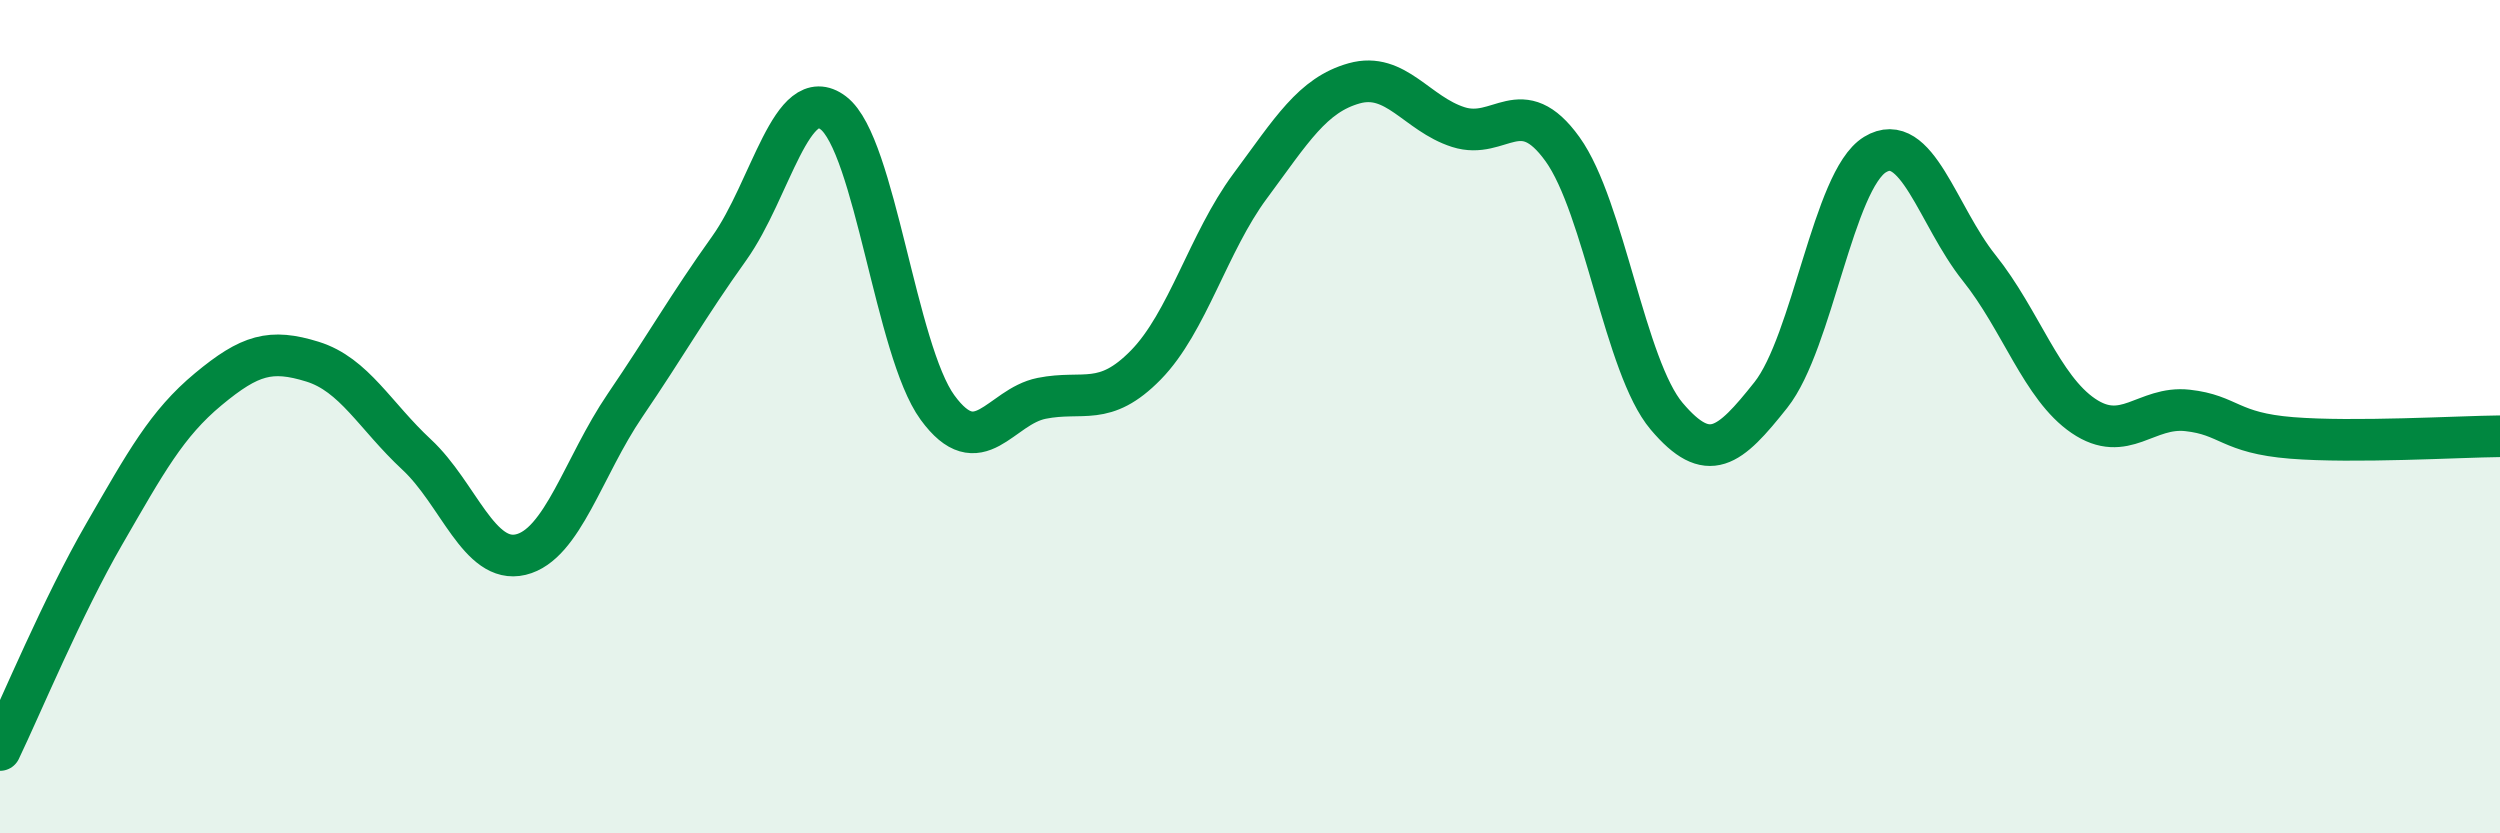
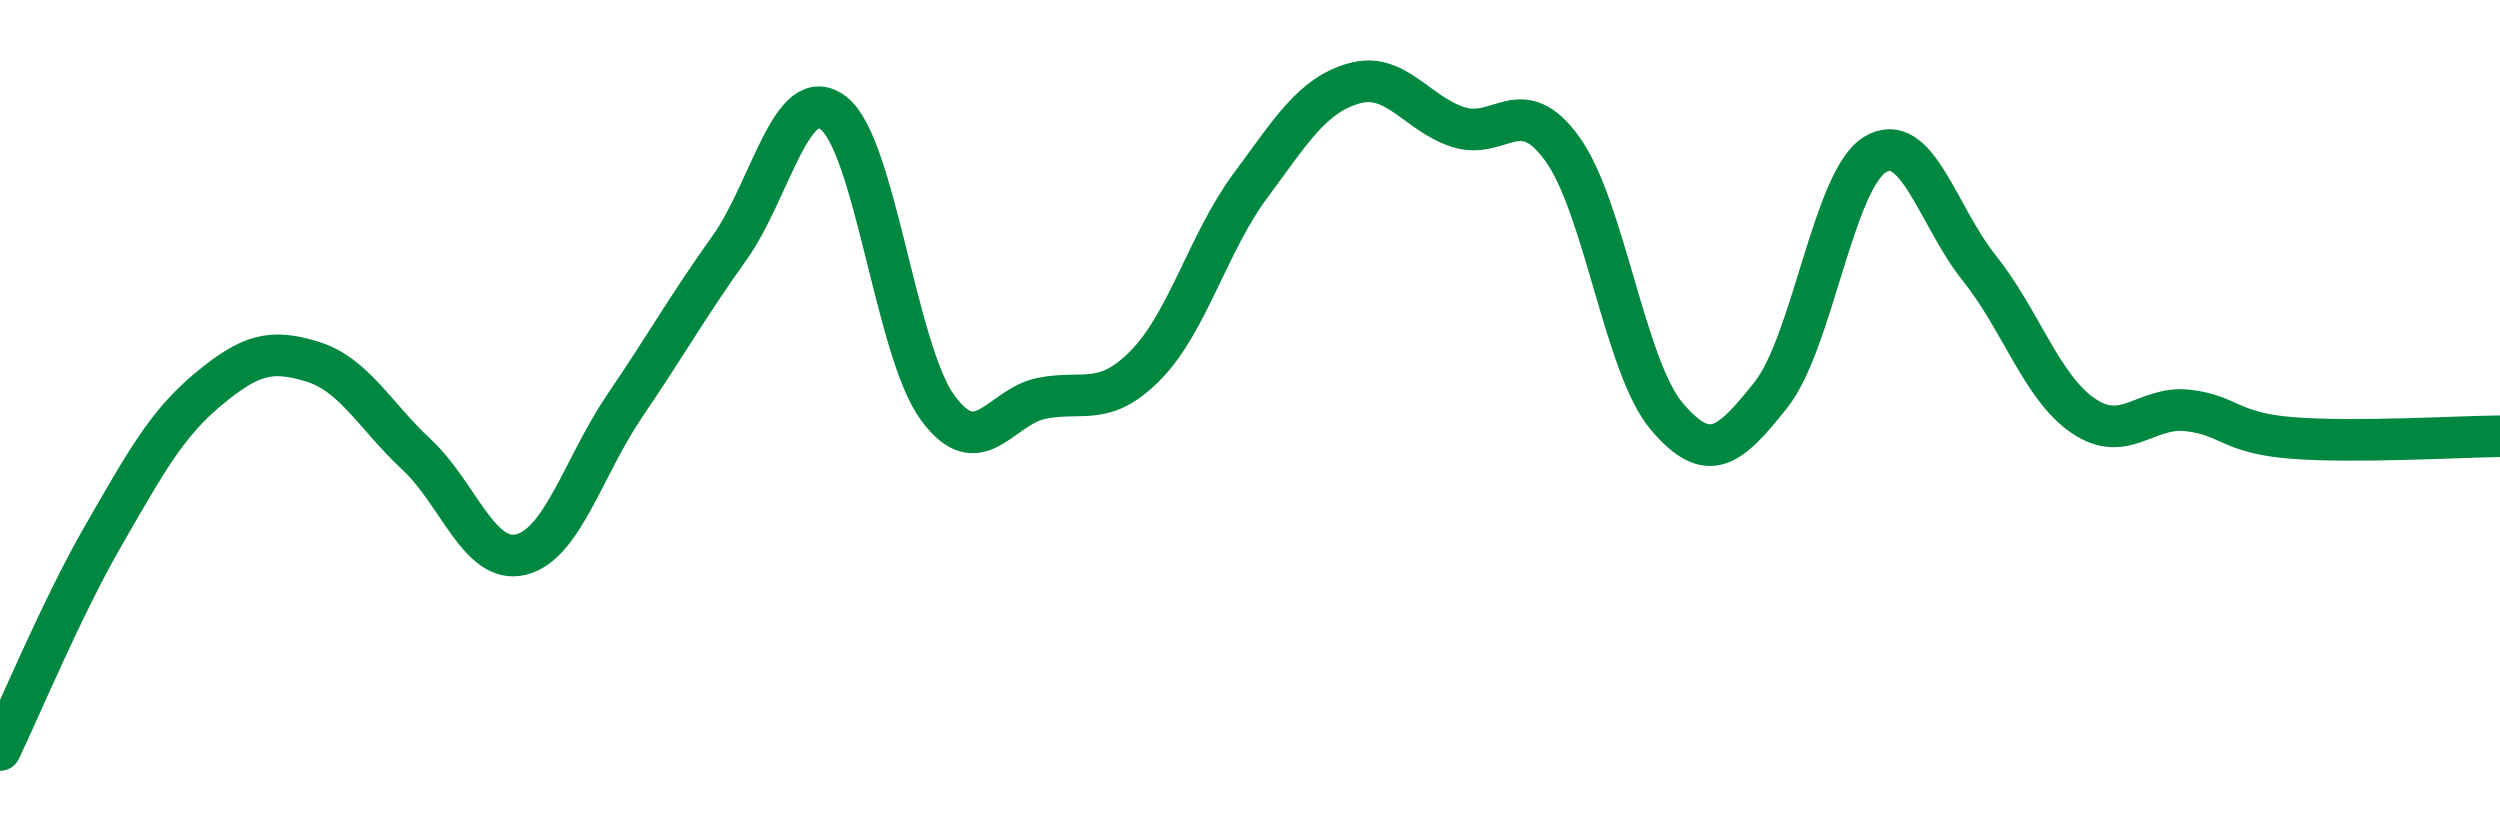
<svg xmlns="http://www.w3.org/2000/svg" width="60" height="20" viewBox="0 0 60 20">
-   <path d="M 0,18 C 0.5,16.96 1.5,14.55 2.5,12.82 C 3.5,11.09 4,10.17 5,9.34 C 6,8.51 6.5,8.37 7.5,8.68 C 8.5,8.99 9,9.98 10,10.91 C 11,11.84 11.5,13.55 12.5,13.31 C 13.5,13.07 14,11.2 15,9.73 C 16,8.26 16.5,7.36 17.5,5.96 C 18.5,4.56 19,1.95 20,2.71 C 21,3.47 21.5,8.41 22.5,9.78 C 23.5,11.15 24,9.76 25,9.56 C 26,9.36 26.5,9.78 27.5,8.76 C 28.5,7.74 29,5.82 30,4.47 C 31,3.12 31.5,2.28 32.5,2 C 33.5,1.72 34,2.73 35,3.05 C 36,3.37 36.5,2.19 37.5,3.58 C 38.5,4.97 39,8.81 40,9.99 C 41,11.17 41.5,10.74 42.5,9.48 C 43.5,8.22 44,4.32 45,3.71 C 46,3.1 46.5,5.18 47.5,6.43 C 48.5,7.68 49,9.3 50,9.98 C 51,10.66 51.5,9.74 52.5,9.85 C 53.5,9.96 53.5,10.39 55,10.51 C 56.5,10.63 59,10.48 60,10.47L60 20L0 20Z" fill="#008740" opacity="0.1" stroke-linecap="round" stroke-linejoin="round" />
  <path d="M 0,18 C 0.5,16.96 1.5,14.55 2.5,12.82 C 3.5,11.09 4,10.17 5,9.34 C 6,8.51 6.5,8.37 7.5,8.68 C 8.5,8.99 9,9.98 10,10.91 C 11,11.84 11.5,13.55 12.5,13.31 C 13.5,13.07 14,11.2 15,9.73 C 16,8.26 16.5,7.36 17.5,5.96 C 18.5,4.56 19,1.95 20,2.71 C 21,3.47 21.5,8.41 22.5,9.78 C 23.5,11.15 24,9.76 25,9.56 C 26,9.36 26.5,9.78 27.5,8.76 C 28.5,7.74 29,5.82 30,4.47 C 31,3.12 31.5,2.28 32.5,2 C 33.5,1.72 34,2.73 35,3.05 C 36,3.37 36.5,2.19 37.5,3.58 C 38.5,4.97 39,8.81 40,9.99 C 41,11.17 41.5,10.74 42.5,9.48 C 43.5,8.22 44,4.32 45,3.71 C 46,3.1 46.5,5.18 47.5,6.43 C 48.5,7.68 49,9.3 50,9.98 C 51,10.66 51.5,9.74 52.5,9.85 C 53.5,9.96 53.5,10.39 55,10.51 C 56.5,10.63 59,10.48 60,10.47" stroke="#008740" stroke-width="1" fill="none" stroke-linecap="round" stroke-linejoin="round" />
</svg>